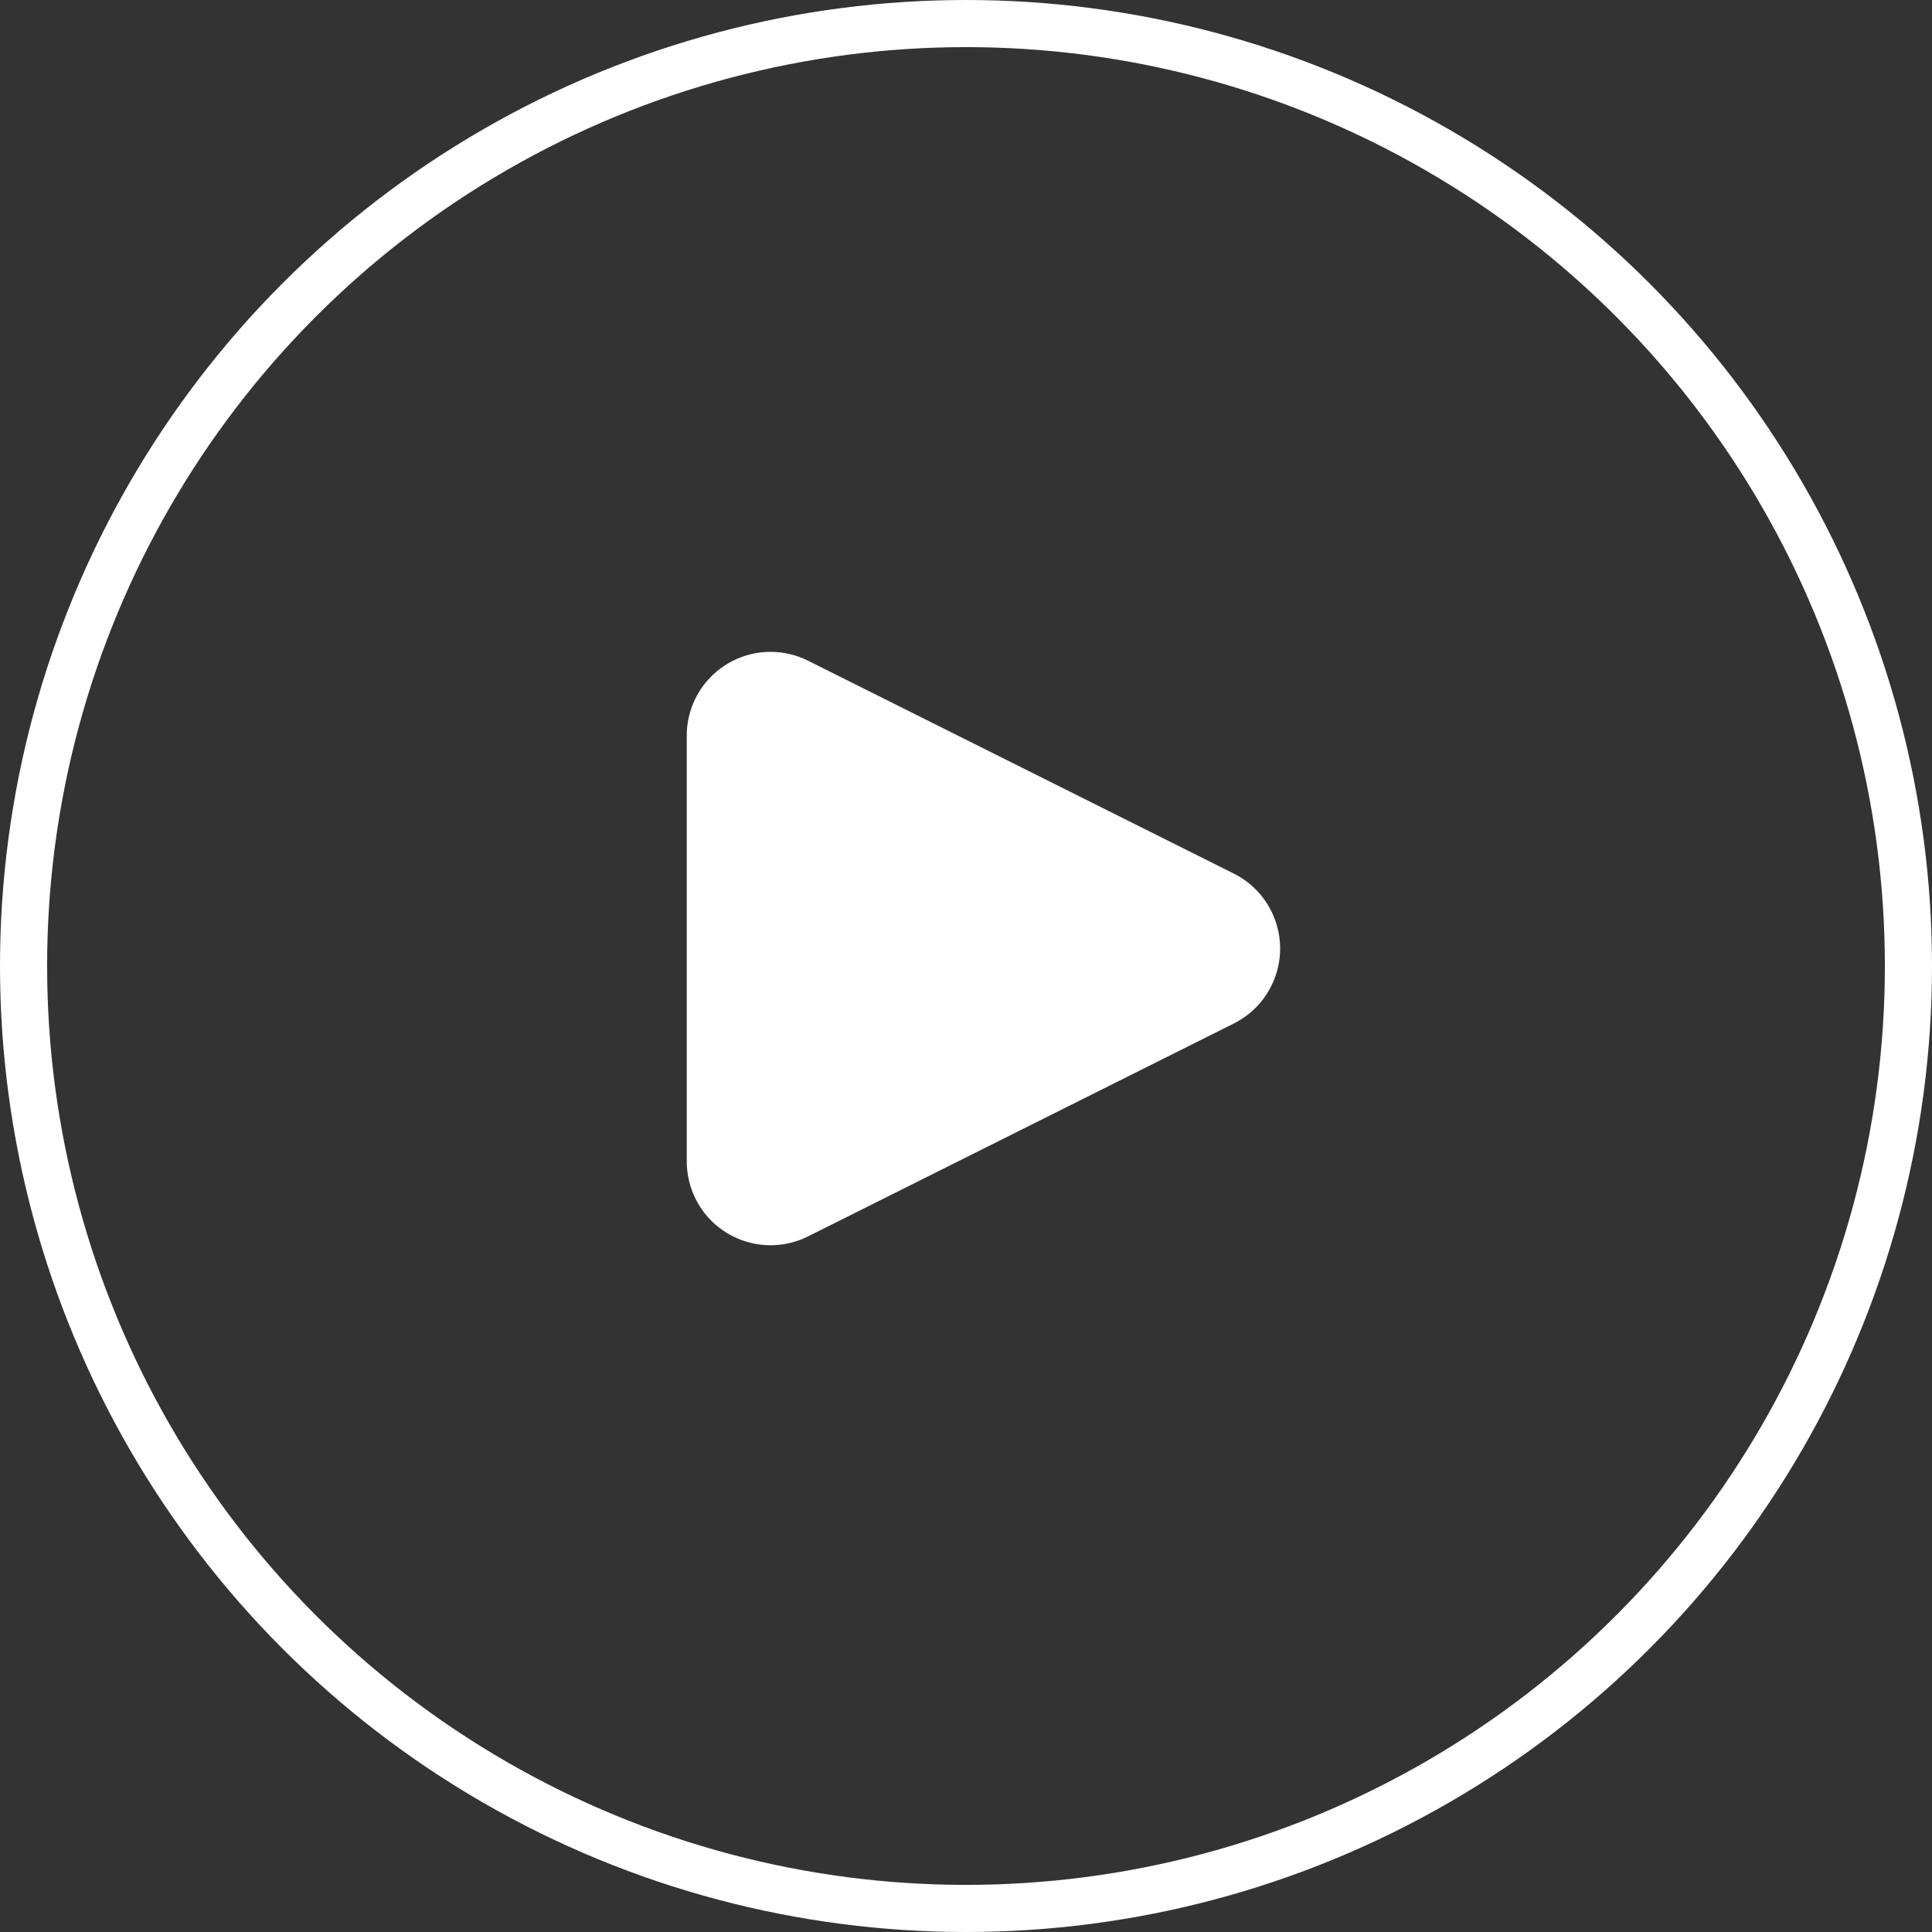
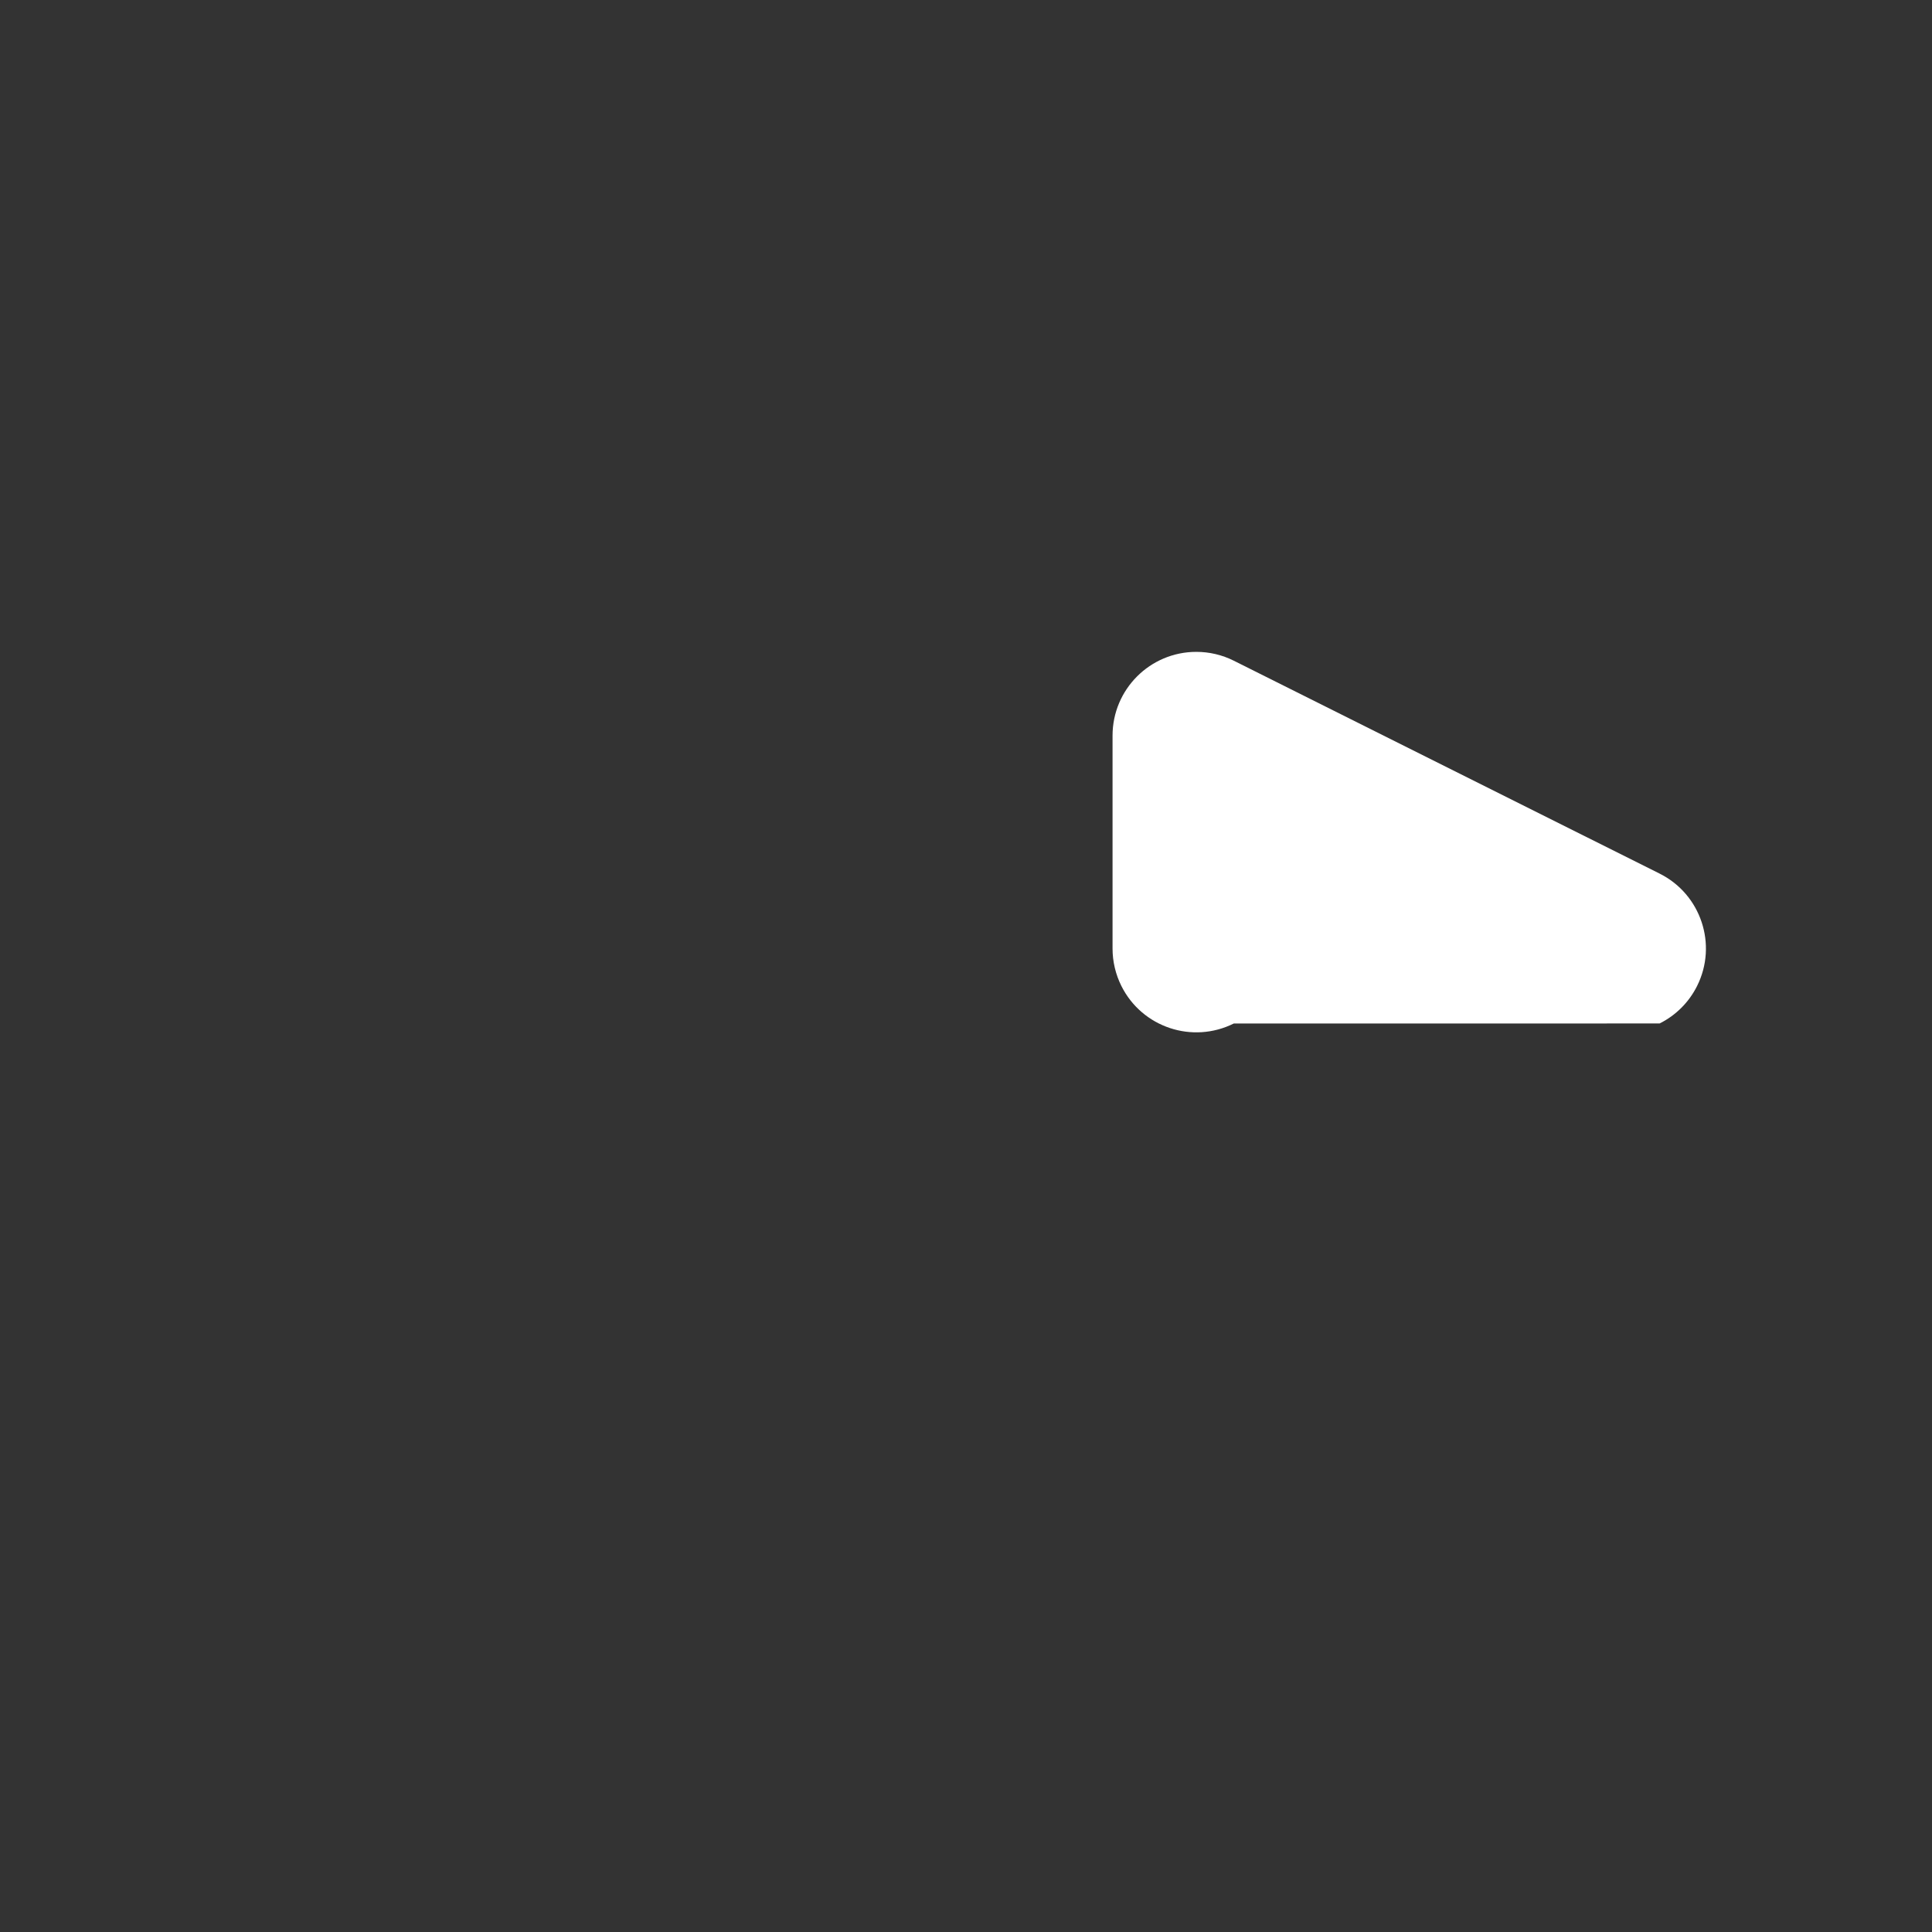
<svg xmlns="http://www.w3.org/2000/svg" width="82" height="82" viewBox="0 0 82 82">
  <rect x="0" y="0" width="82" height="82" fill="#333333" stroke="none" />
  <g fill="none" fill-rule="evenodd">
    <g>
      <g transform="translate(-919 -359) translate(920 360)">
-         <circle cx="40" cy="40" r="40" stroke="#FFF" stroke-width="2" />
-         <path fill="#FFF" d="M51.367 42.44l-18.072 9.036c-1.757.878-3.893.166-4.771-1.59-.247-.495-.376-1.04-.376-1.591V30.223c0-1.964 1.592-3.556 3.556-3.556.553 0 1.097.128 1.59.375l18.073 9.036c1.756.878 2.468 3.015 1.59 4.771-.344.689-.902 1.247-1.59 1.59z" />
+         <path fill="#FFF" d="M51.367 42.44c-1.757.878-3.893.166-4.771-1.59-.247-.495-.376-1.04-.376-1.591V30.223c0-1.964 1.592-3.556 3.556-3.556.553 0 1.097.128 1.59.375l18.073 9.036c1.756.878 2.468 3.015 1.59 4.771-.344.689-.902 1.247-1.59 1.59z" />
      </g>
    </g>
  </g>
</svg>